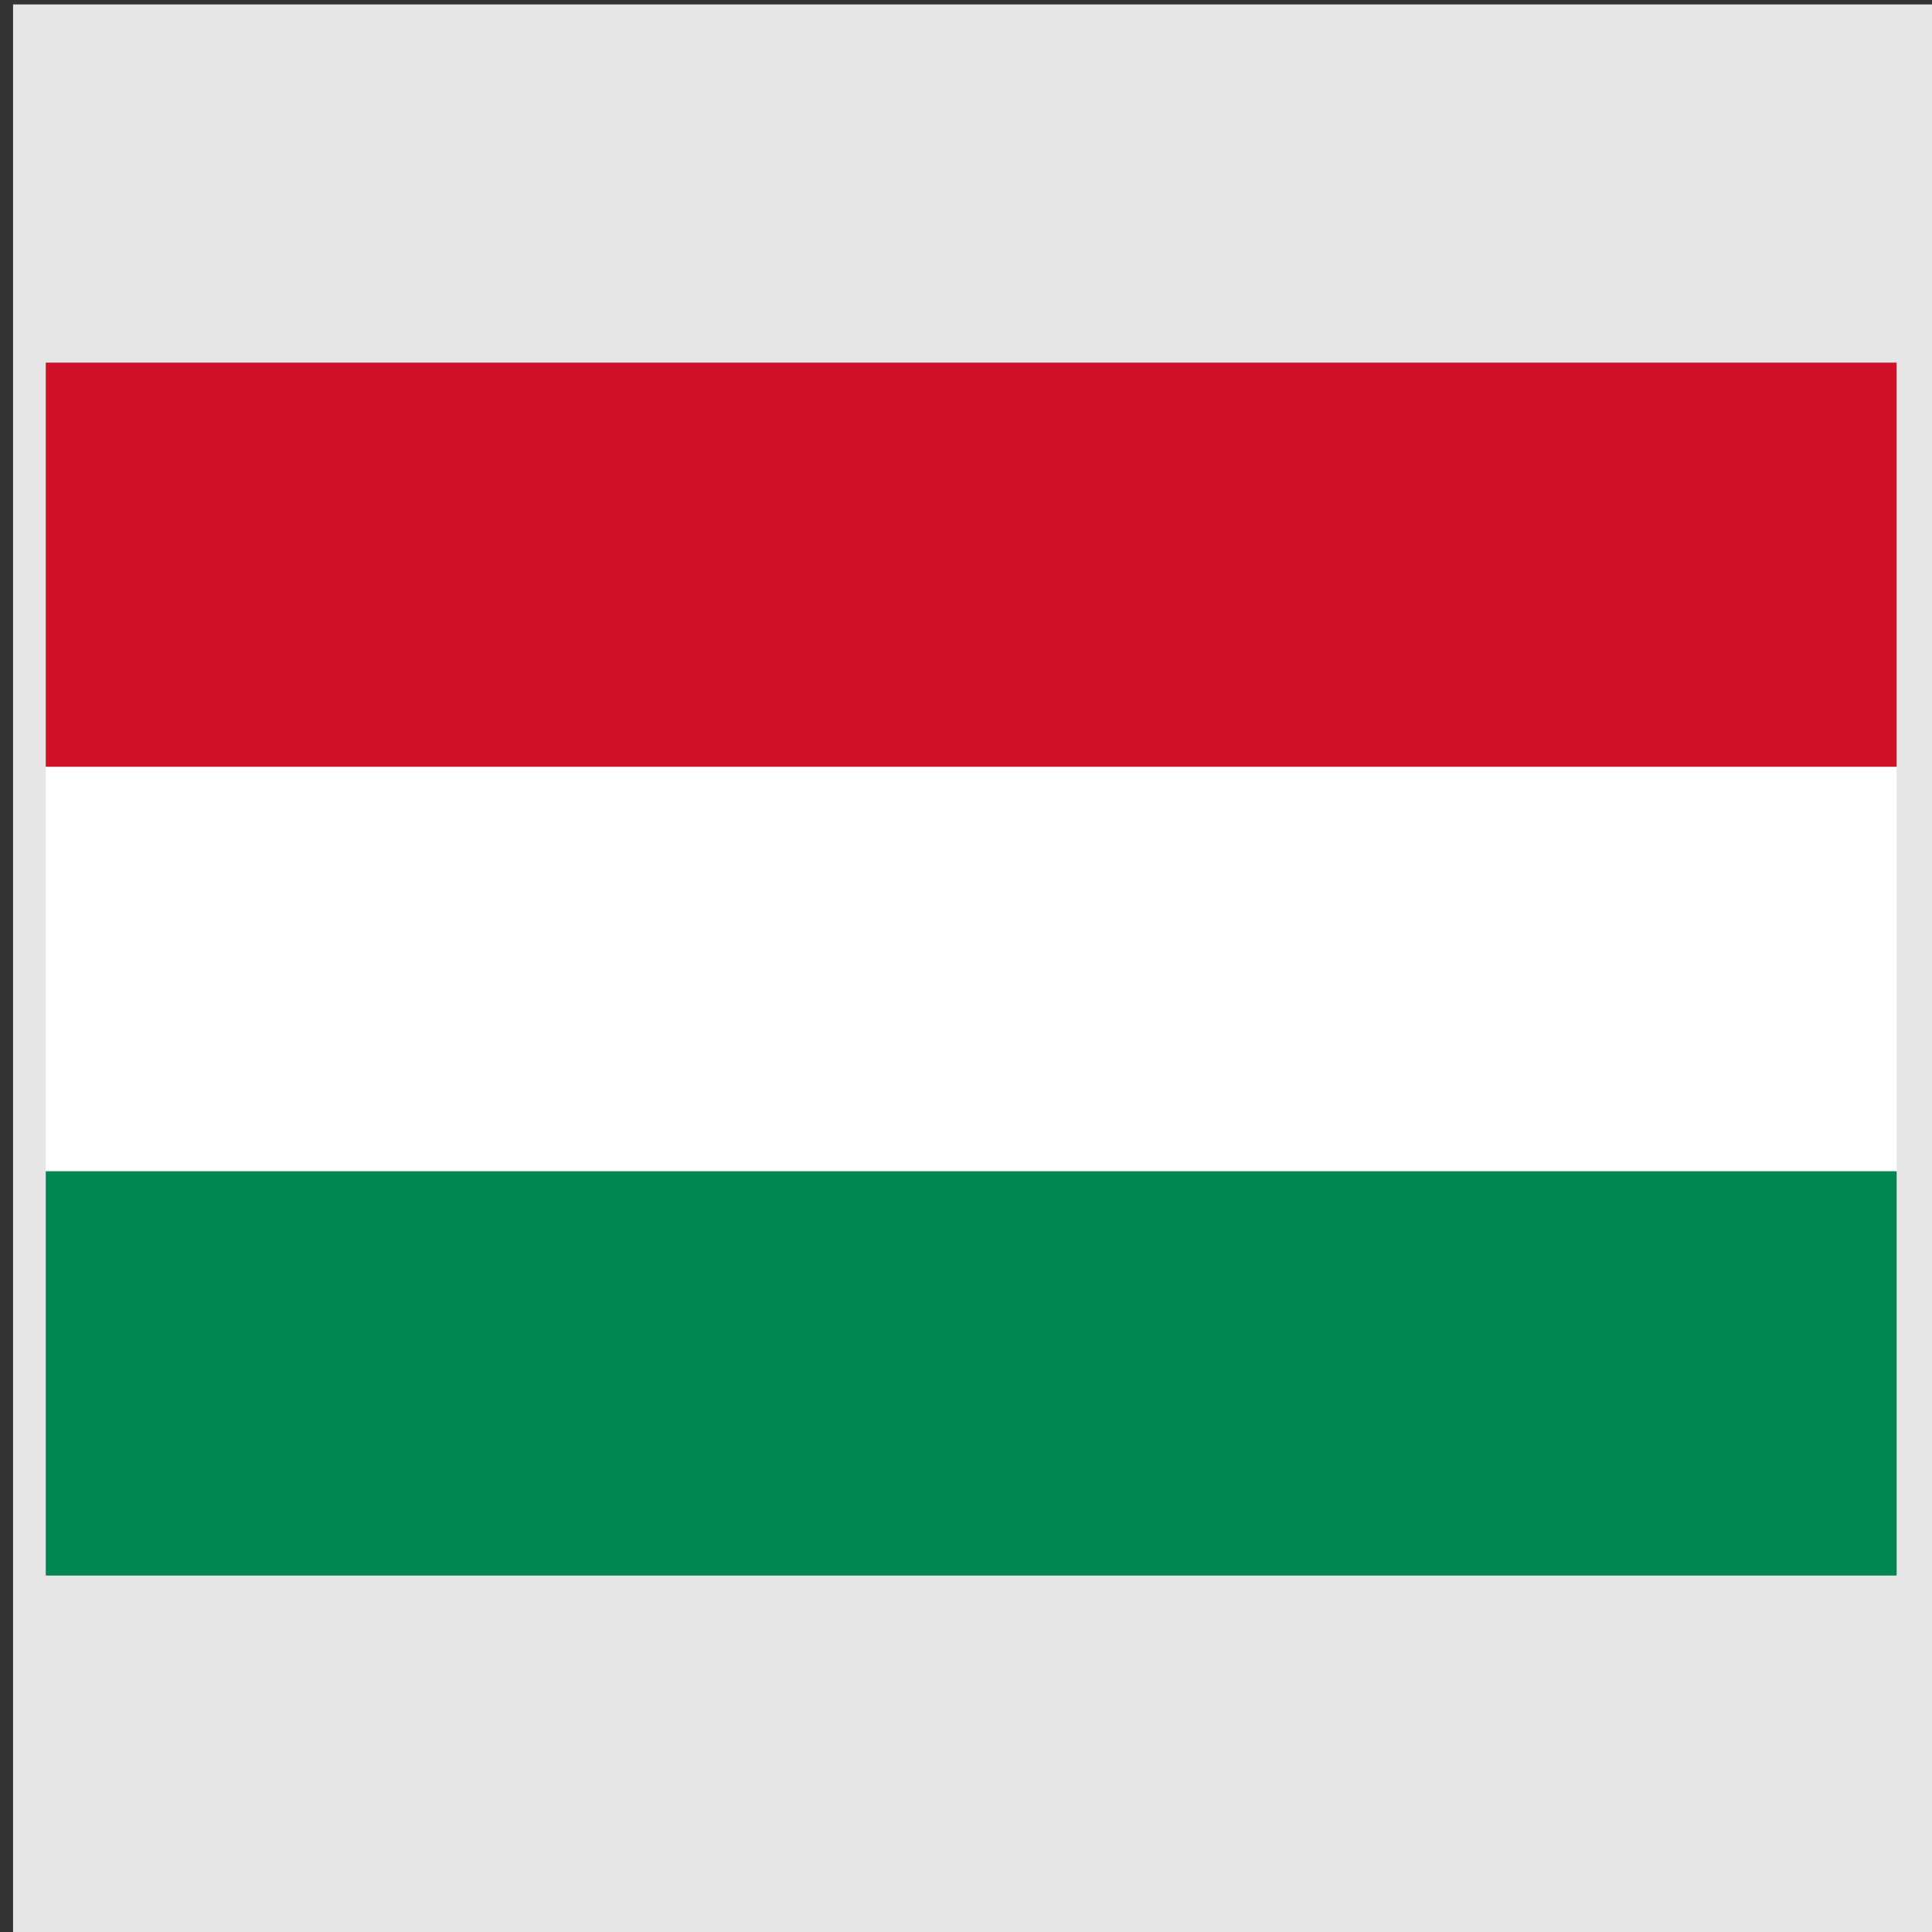
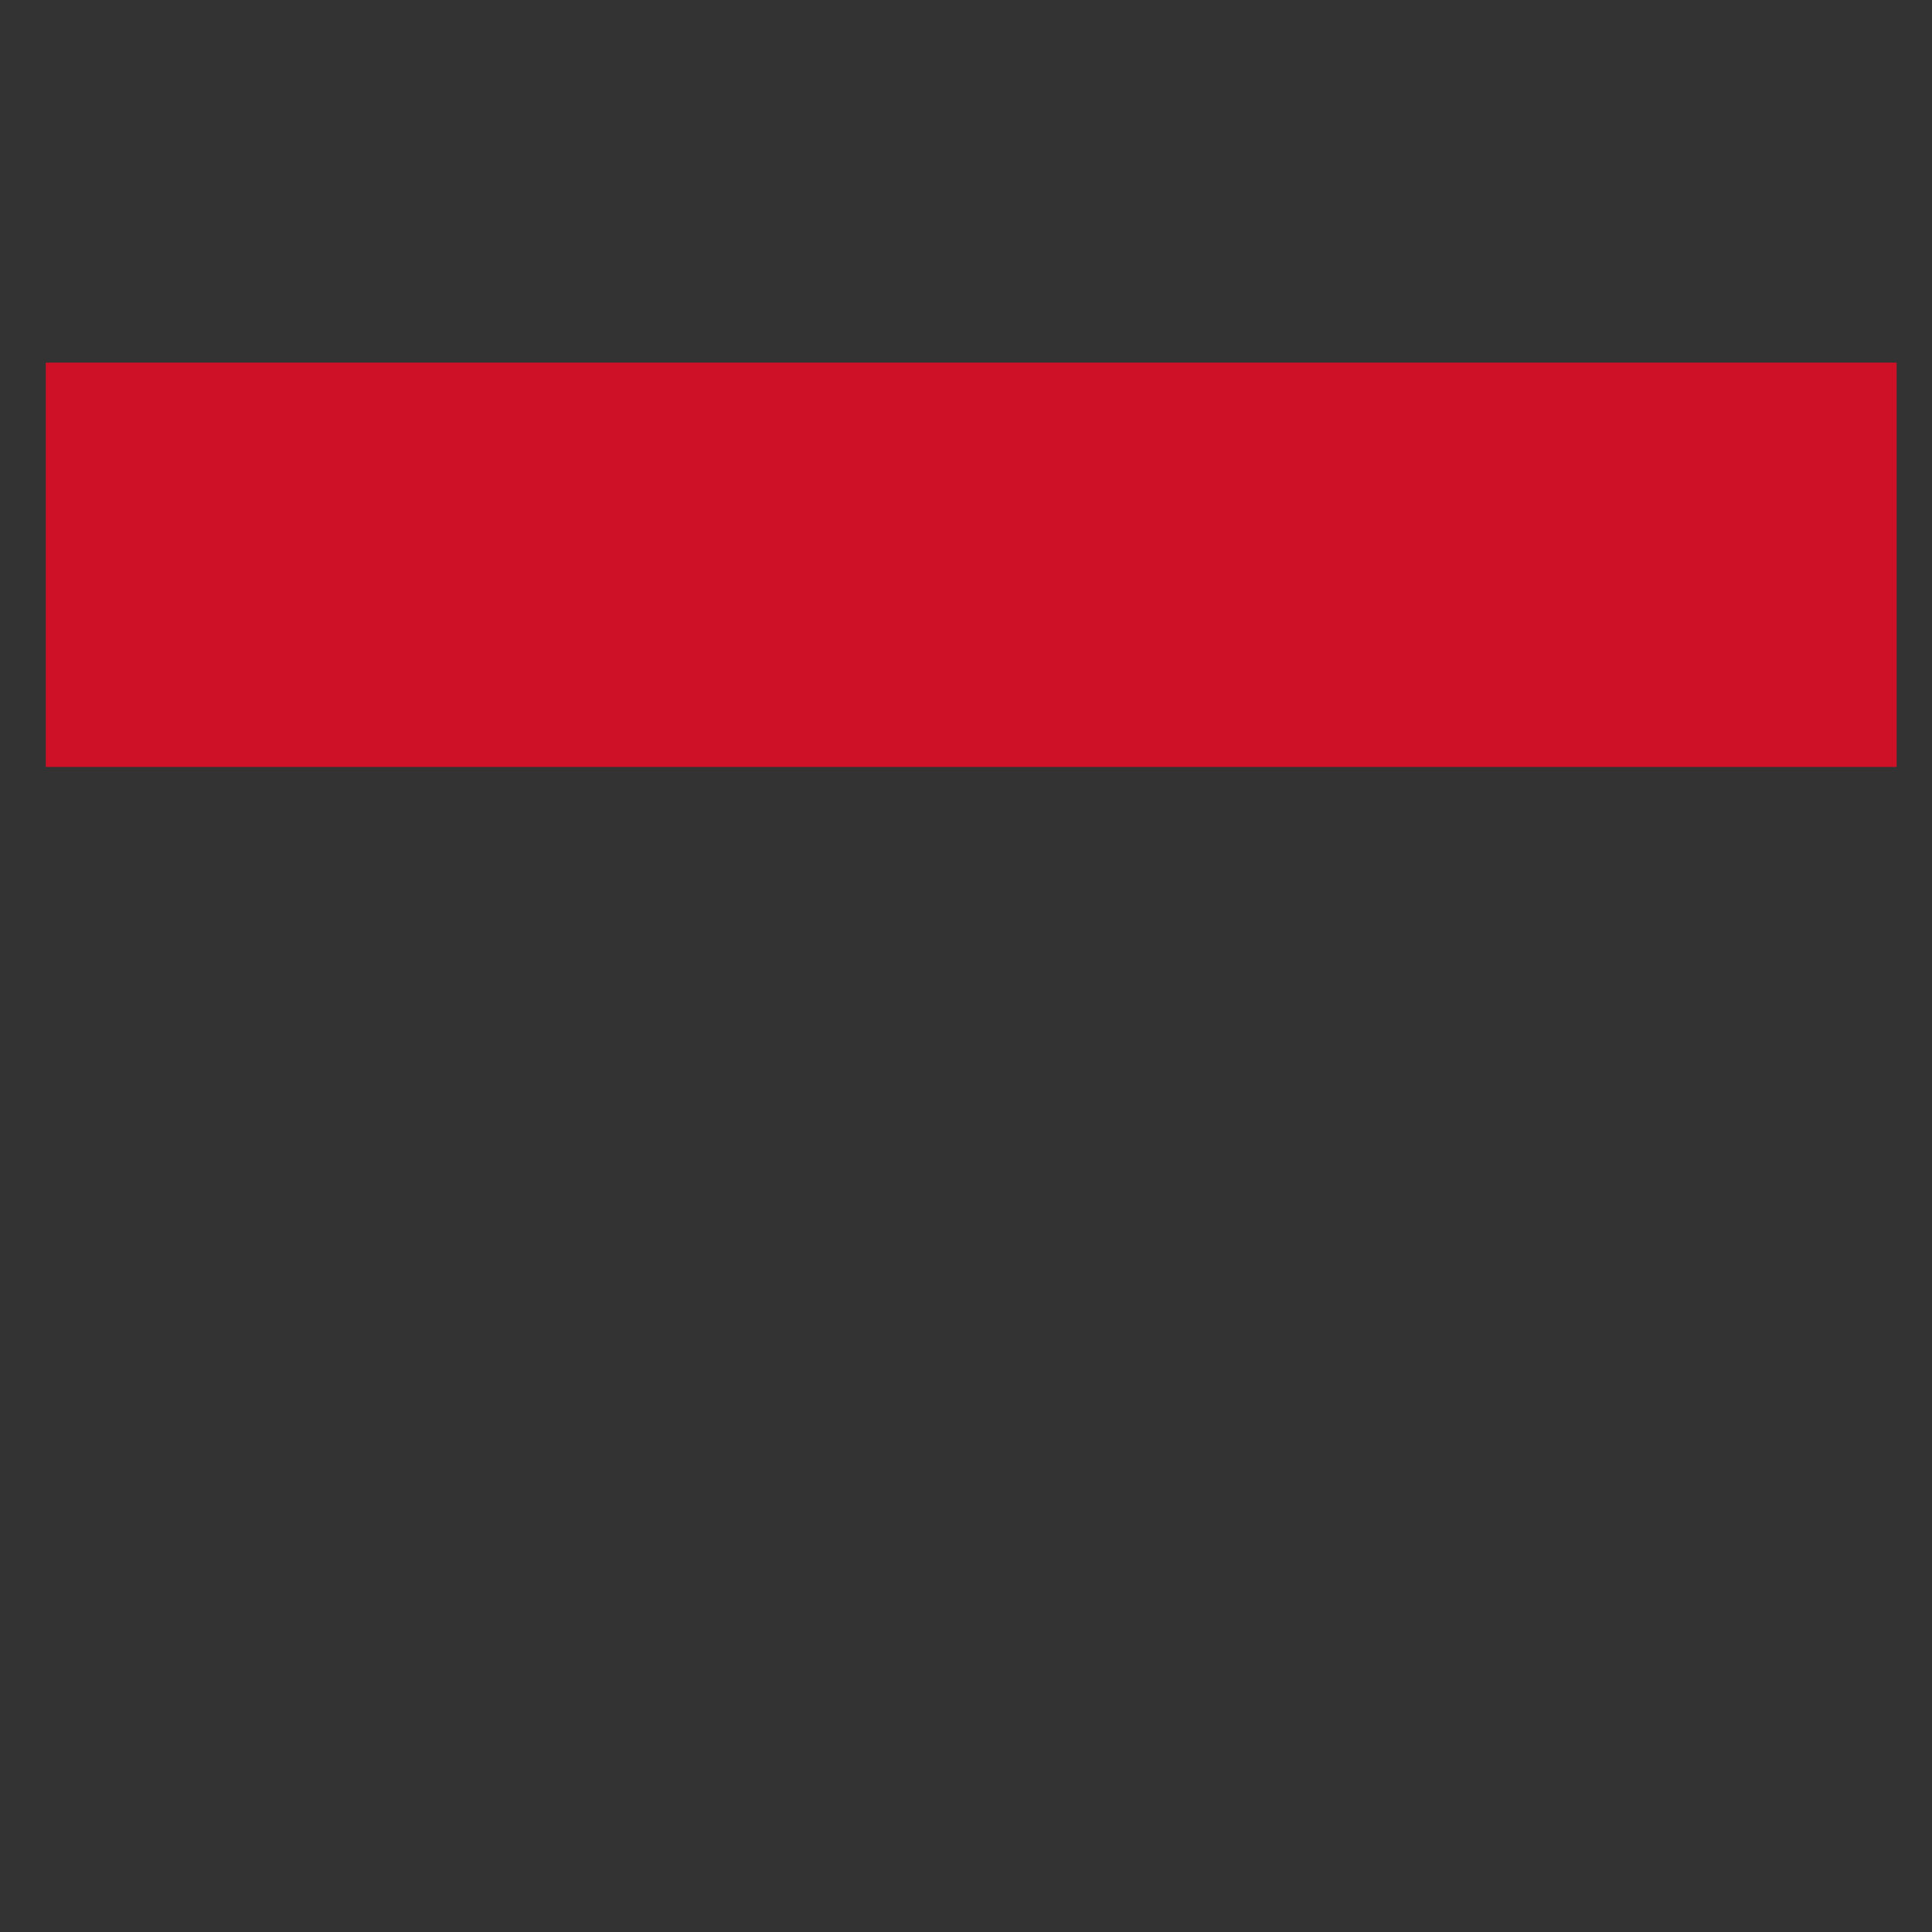
<svg xmlns="http://www.w3.org/2000/svg" height="250" width="250" version="1.1">
  <rect width="100%" height="100%" fill="#333333" stroke="none" />
-   <rect fill-rule="evenodd" height="250.27" width="249.43" y=".574" x="1.691" fill="#e6e6e6" />
  <rect height="52.317" width="239.5" y="46.925" x="5.923" fill="#ce1126" />
-   <rect height="52.317" width="239.5" y="99.242" x="5.923" fill="#fff" />
-   <rect height="52.317" width="239.5" y="151.56" x="5.923" fill="#008751" />
</svg>